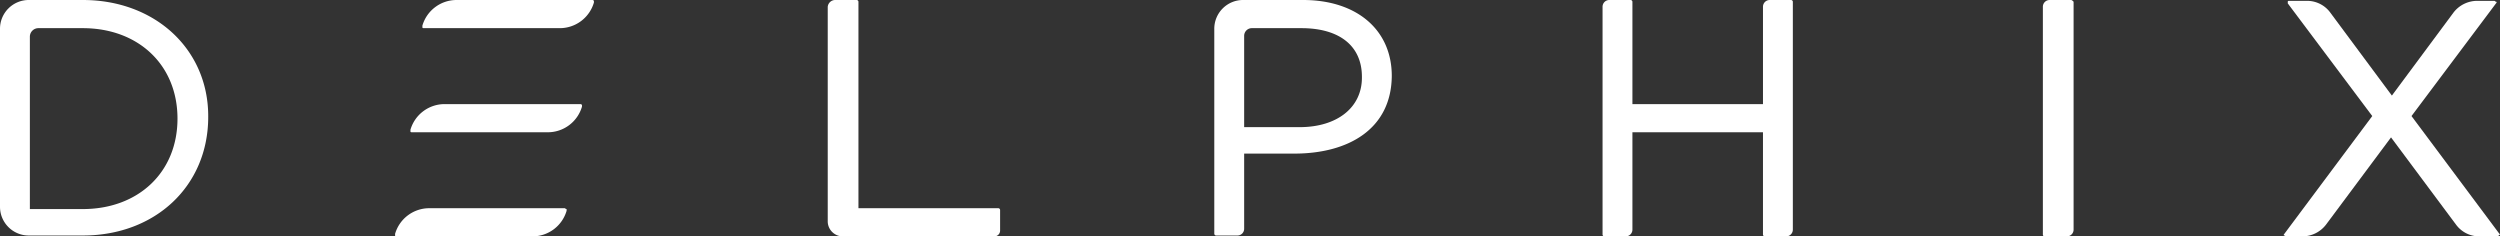
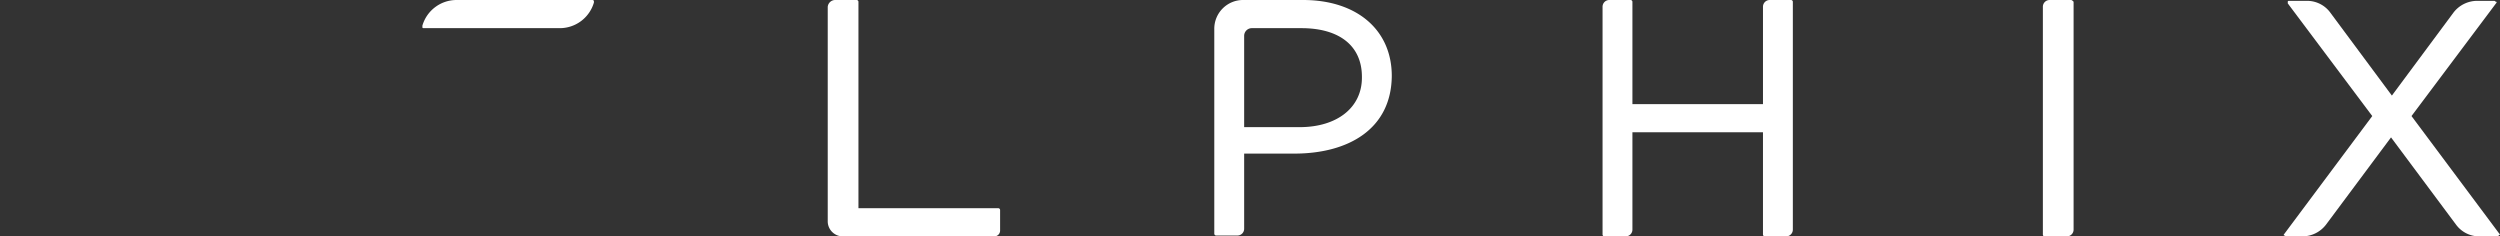
<svg xmlns="http://www.w3.org/2000/svg" id="Layer_1" data-name="Layer 1" viewBox="0 0 292.97 27.7">
  <rect x="0" y="0" width="292.97" height="27.7" fill="#333333" stroke="none" />
  <defs>
    <style>.cls-1{fill:#fff;}</style>
  </defs>
-   <path class="cls-1" d="M9.7,1H3.4A3.37,3.37,0,0,0,0,4.4V25.2a3.37,3.37,0,0,0,3.4,3.4H9.7c8.5,0,14.7-5.8,14.7-13.9v-.1C24.4,6.8,18.2,1,9.7,1ZM20.8,14.9h0c0,6.3-4.6,10.6-11.1,10.6H3.5V5.3a1,1,0,0,1,1-1H9.7C16.2,4.3,20.8,8.6,20.8,14.9Z" transform="translate(0 -1)" />
  <path class="cls-1" d="M152.7,1h-7a3.37,3.37,0,0,0-3.4,3.4v24a.22.22,0,0,0,.2.2H145a.79.79,0,0,0,.8-.8V19h5.9c6.2,0,11.4-2.8,11.4-9.2v.1C163.1,4.5,159,1,152.7,1Zm-6,3.3h5.8c4.5,0,7.1,2.1,7.1,5.7v.1c0,3.5-2.9,5.8-7.3,5.8h-6.5V5.2A.9.9,0,0,1,146.7,4.3Z" transform="translate(0 -1)" />
  <path class="cls-1" d="M292.9,28.4,282.6,14.6l9.9-13.2c.1-.1.1-.2,0-.2s-.1-.1-.2-.1h-2a3.5,3.5,0,0,0-2.8,1.4l-7.2,9.7-7.2-9.7a3.37,3.37,0,0,0-2.8-1.4h-2c-.1,0-.2,0-.2.1v.2L278,14.6,267.7,28.4c-.1.1-.1.2,0,.2s.1.1.2.1h1.9a3.5,3.5,0,0,0,2.8-1.4l7.6-10.2,7.6,10.2a3.37,3.37,0,0,0,2.8,1.4h2c.1,0,.2,0,.2-.1C293,28.5,293,28.4,292.9,28.4Z" transform="translate(0 -1)" />
  <path class="cls-1" d="M209.9,1h-2.5a.79.79,0,0,0-.8.8V13.2H191.3V1.2a.22.22,0,0,0-.2-.2h-2.5a.79.79,0,0,0-.8.8V28.5a.22.22,0,0,0,.2.2h2.5a.79.79,0,0,0,.8-.8V16.5h15.3v12a.22.22,0,0,0,.2.2h2.5a.79.79,0,0,0,.8-.8V1.2A.22.22,0,0,0,209.9,1Z" transform="translate(0 -1)" />
  <path class="cls-1" d="M242.7,1h-2.5a.79.79,0,0,0-.8.8V28.5a.35.35,0,0,0,.1.2h2.7a.79.79,0,0,0,.8-.8V25.6h0V1.2C242.9,1.1,242.8,1,242.7,1Z" transform="translate(0 -1)" />
  <path class="cls-1" d="M69.4,1H53.5a4.17,4.17,0,0,0-4,3v.2c0,.1.1.1.2.1H65.6a4.17,4.17,0,0,0,4-3V1.1C69.5,1,69.5,1,69.4,1Z" transform="translate(0 -1)" />
-   <path class="cls-1" d="M68,13.2H52.1a4.17,4.17,0,0,0-4,3v.2c0,.1.1.1.2.1H64.2a4.17,4.17,0,0,0,4-3v-.2C68.1,13.2,68.1,13.2,68,13.2Z" transform="translate(0 -1)" />
-   <path class="cls-1" d="M66.2,25.4H50.3a4.17,4.17,0,0,0-4,3v.2c0,.1.1.1.2.1H62.4a4.17,4.17,0,0,0,4-3v-.2A.35.35,0,0,1,66.2,25.4Z" transform="translate(0 -1)" />
  <path class="cls-1" d="M97,27V1.8a.88.88,0,0,1,.9-.8h2.5a.22.22,0,0,1,.2.2V25.4H117a.22.22,0,0,1,.2.2V28a.68.68,0,0,1-.7.7H98.8A1.77,1.77,0,0,1,97,27Z" transform="translate(0 -1)" />
</svg>